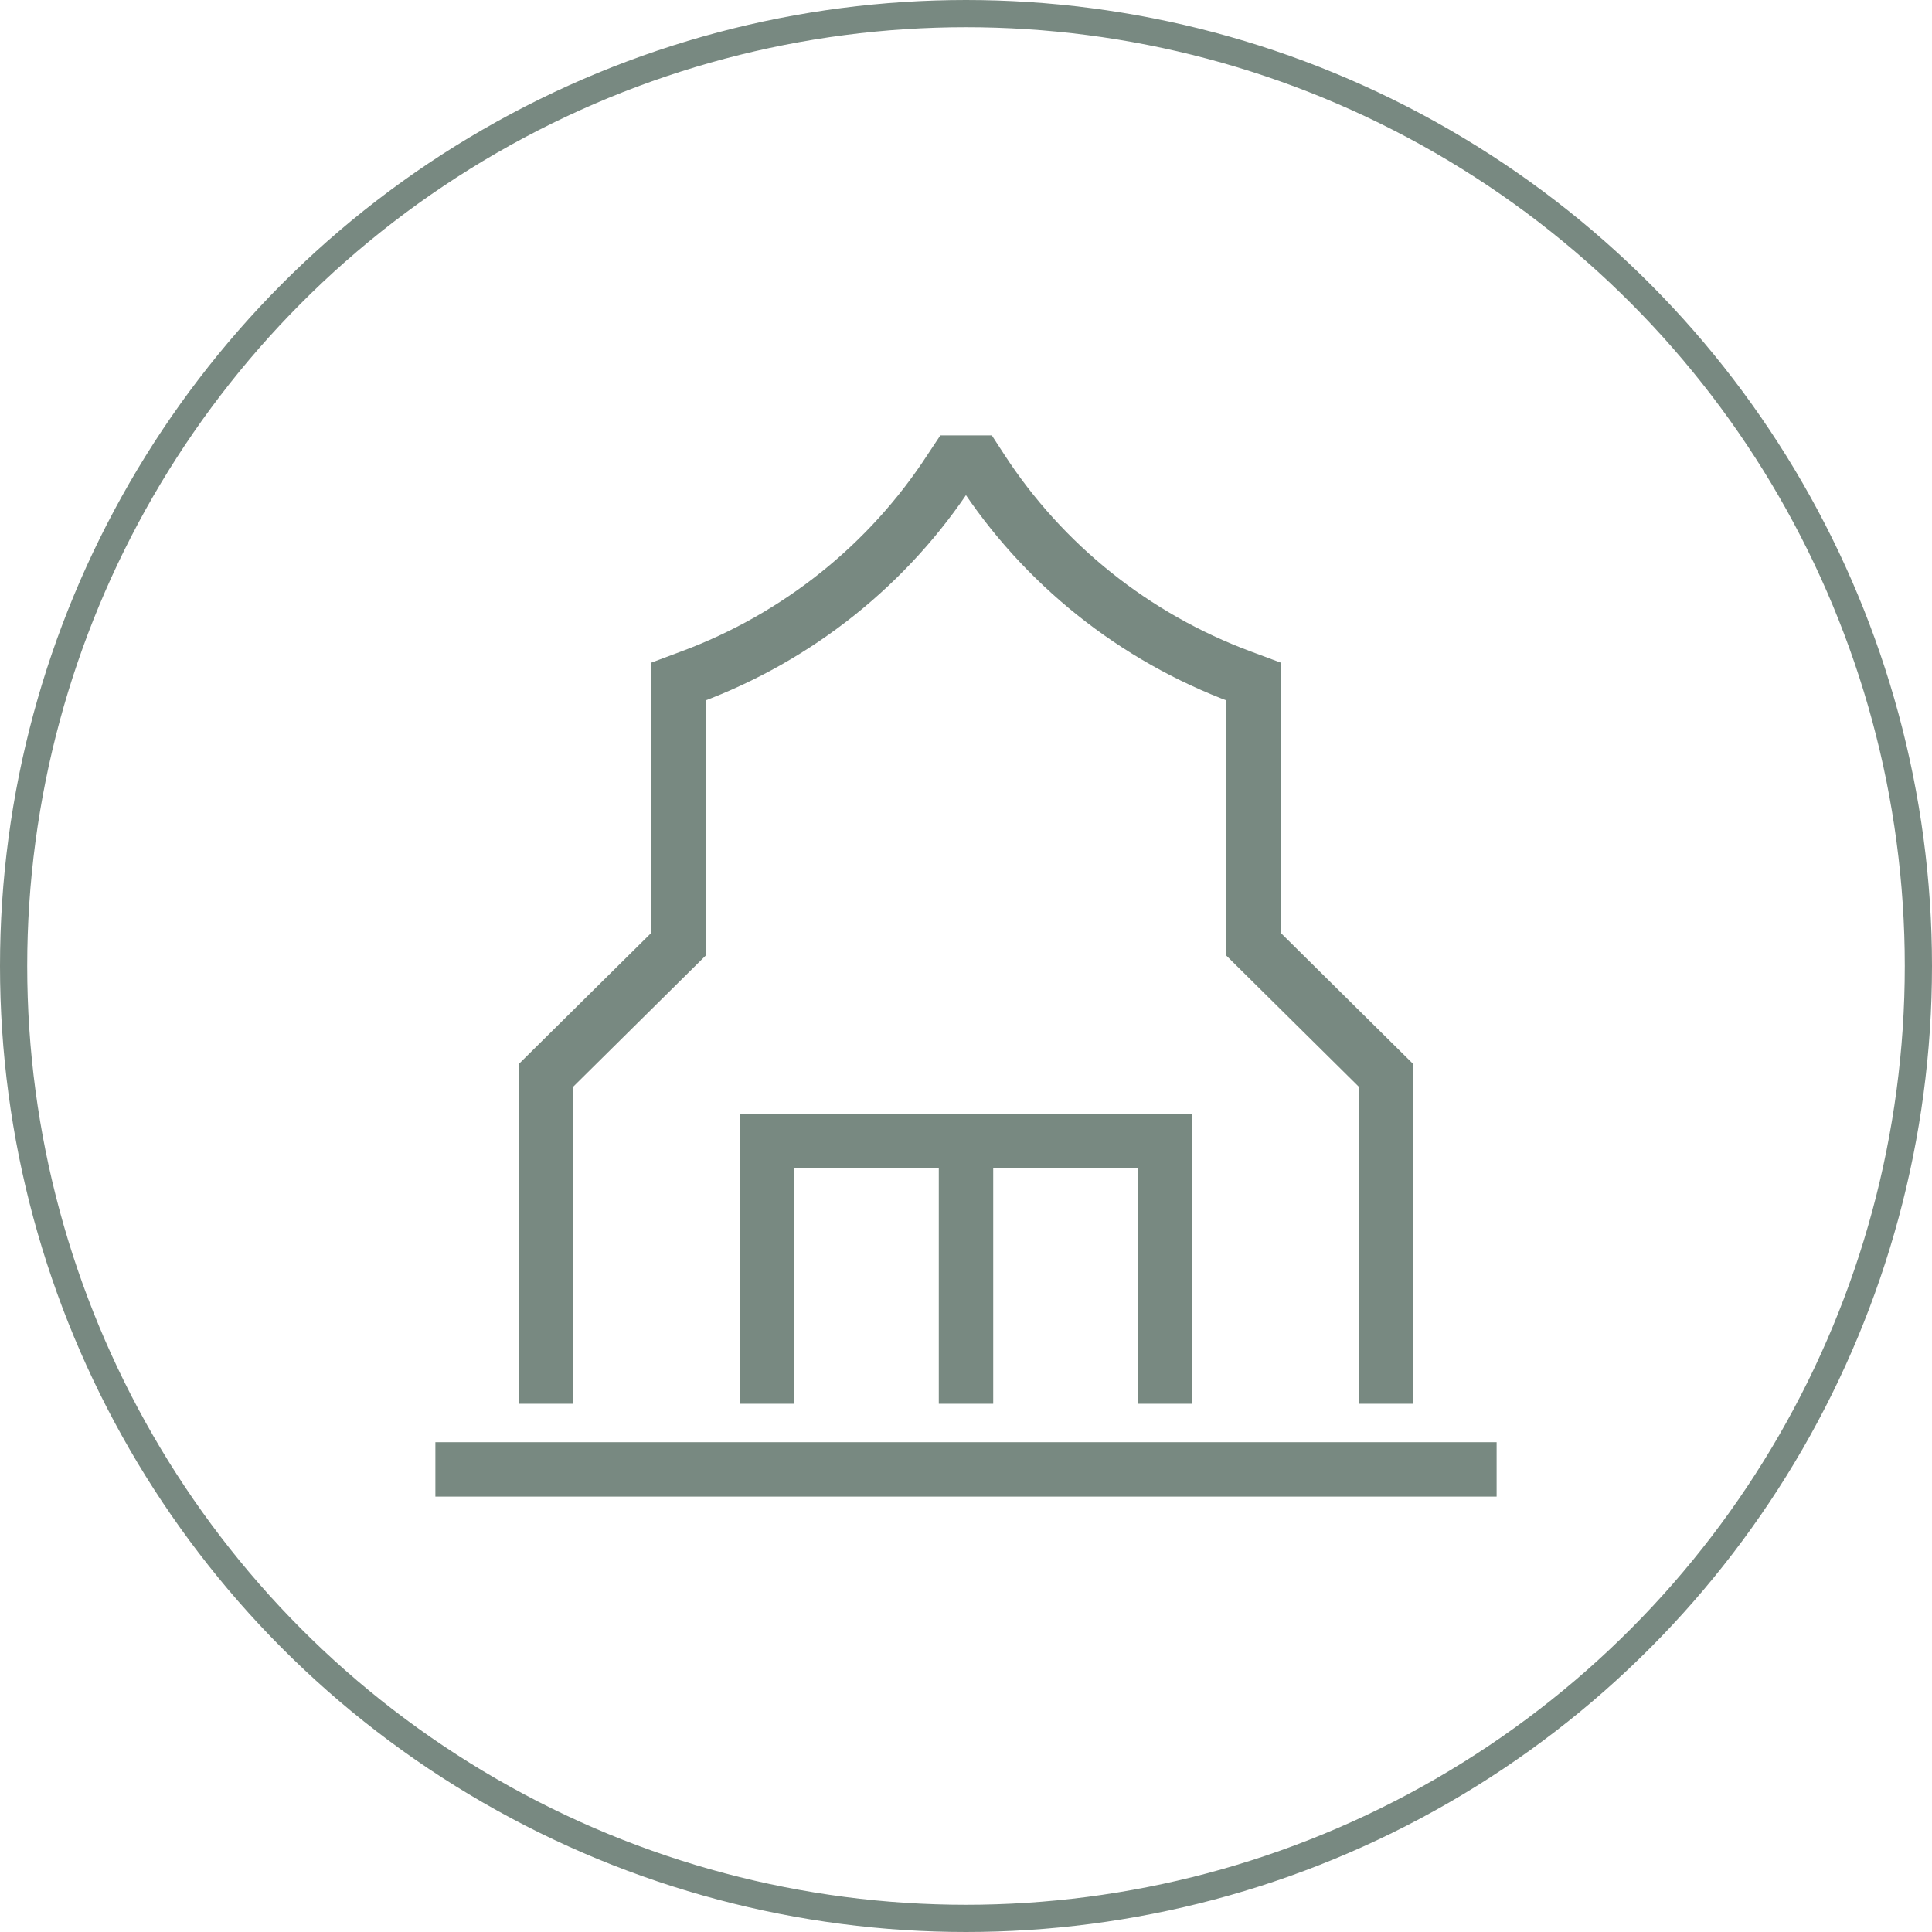
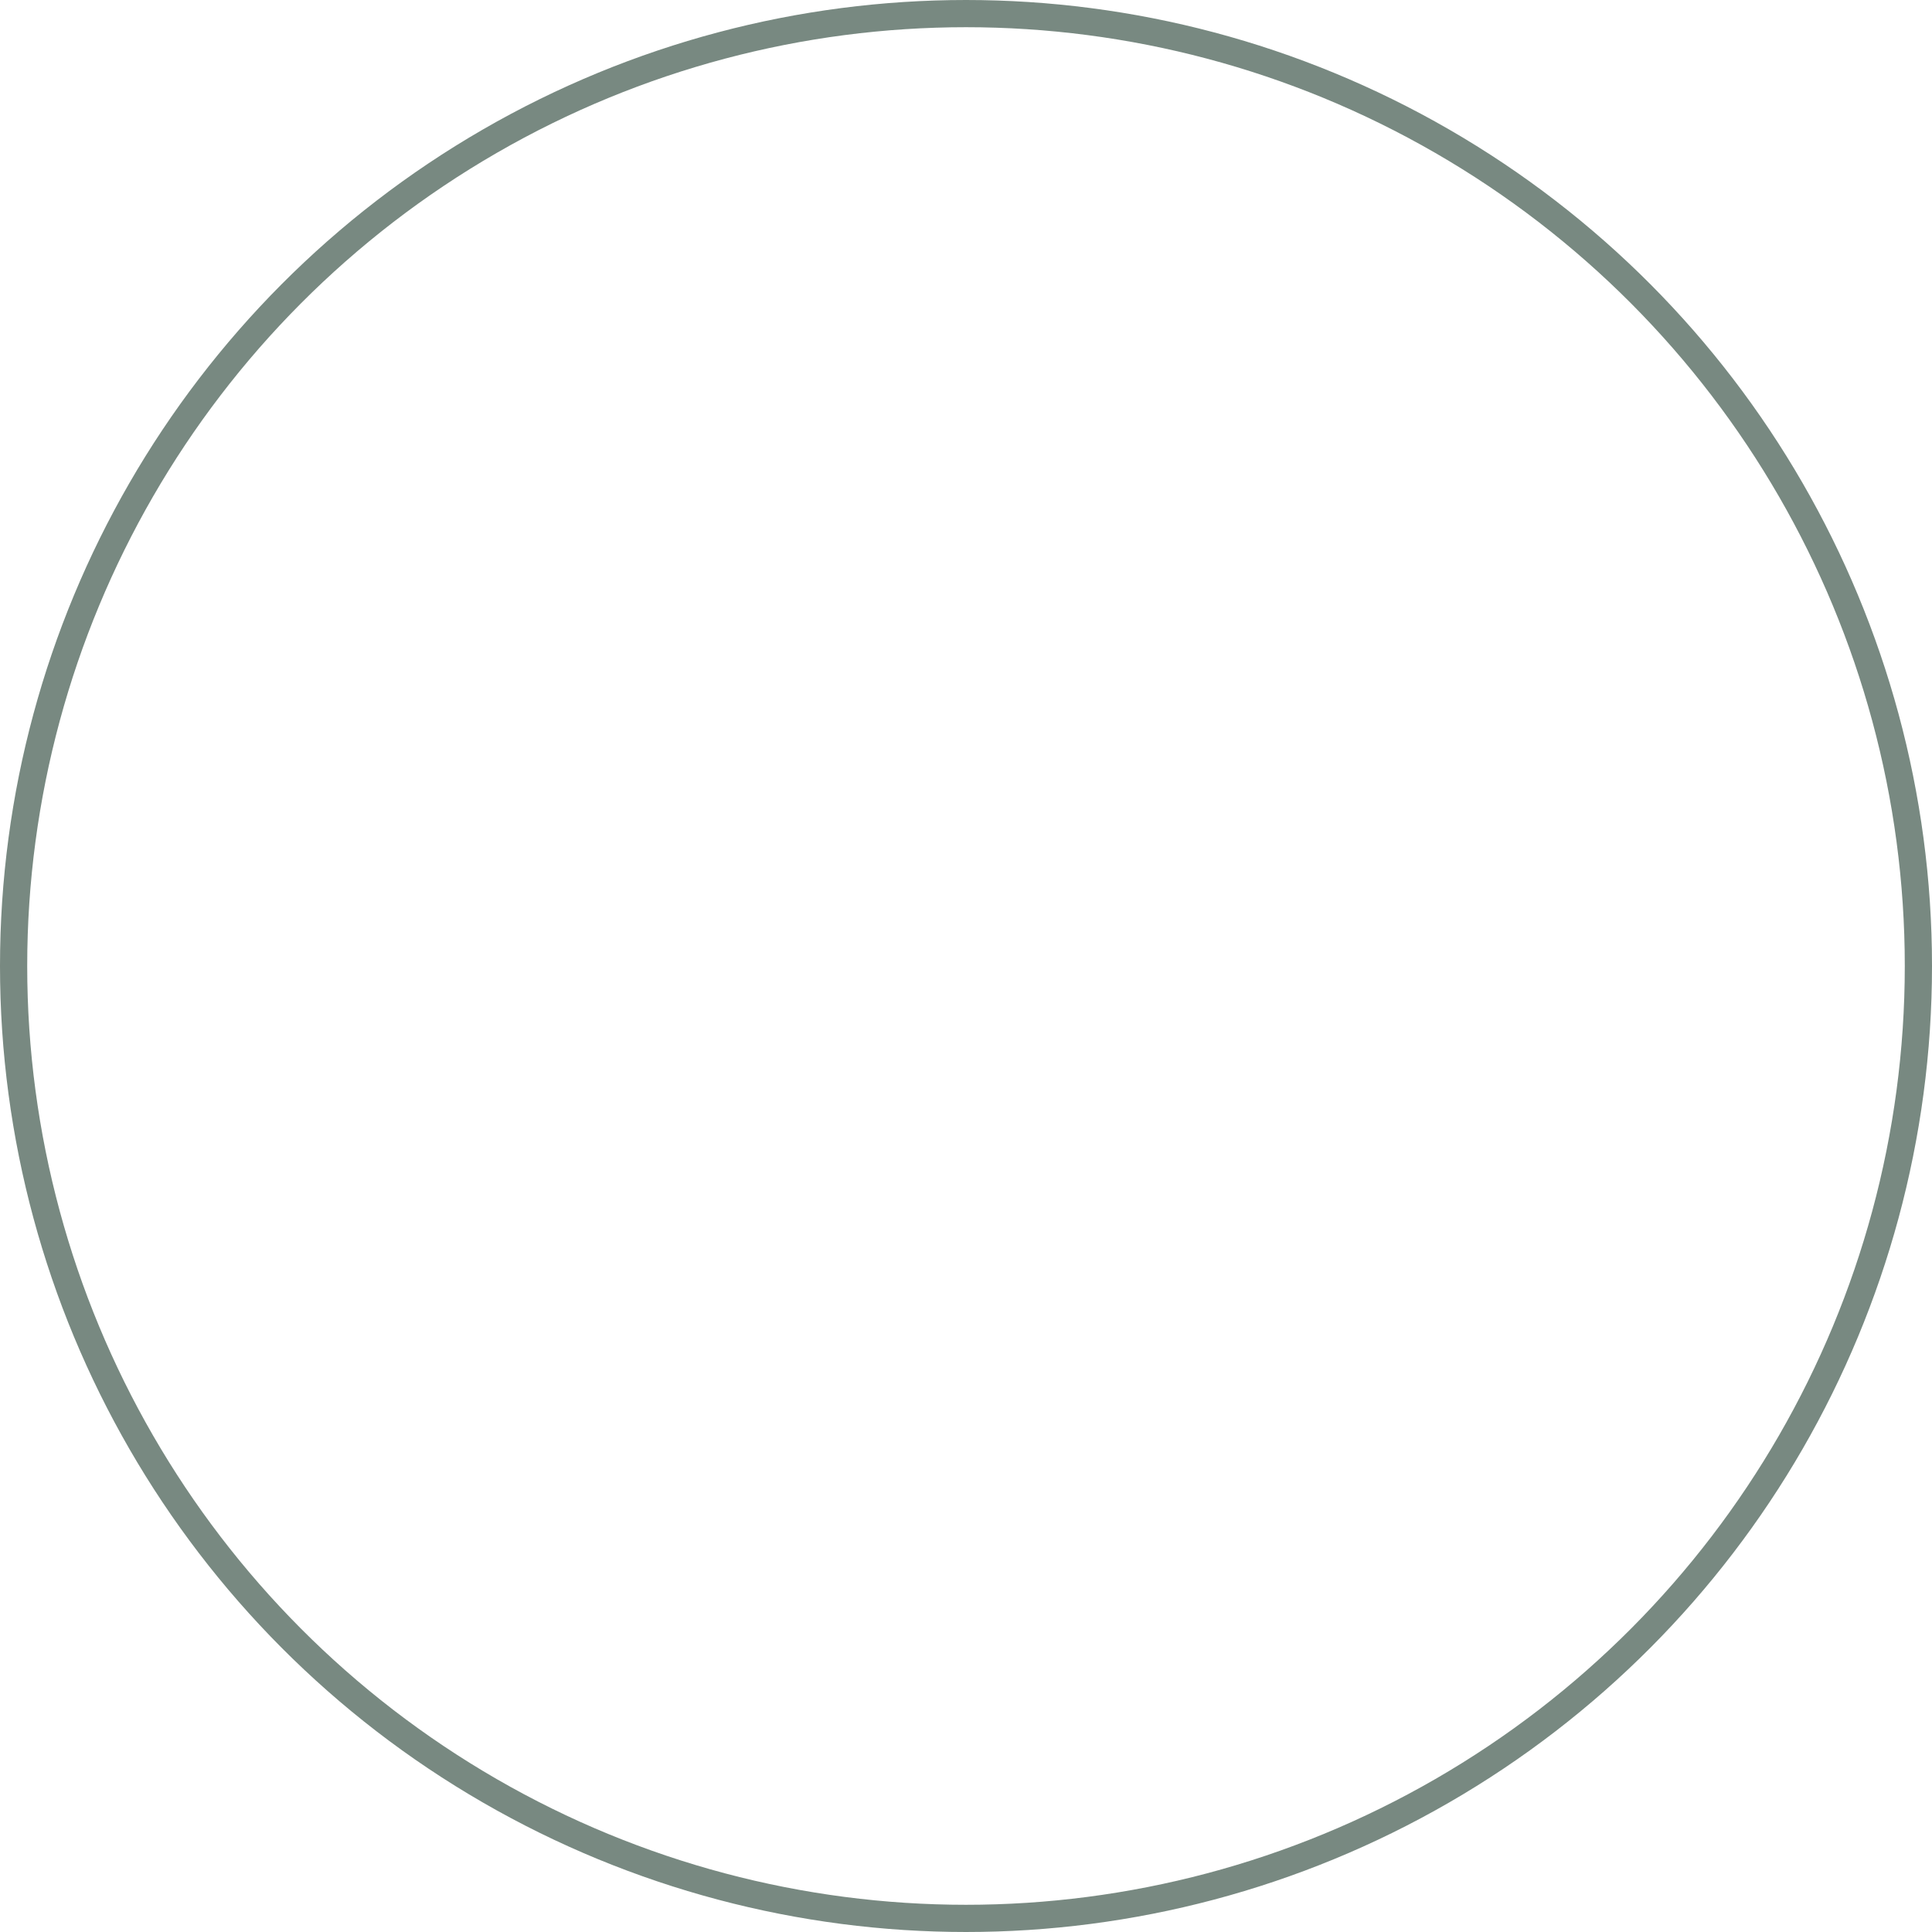
<svg xmlns="http://www.w3.org/2000/svg" width="71" height="71" viewBox="0 0 71 71" fill="none">
  <circle cx="35.5" cy="35.5" r="35" stroke="#788981" />
-   <path d="M20.062 51.587V39.522L24.938 34.696V25.044L25.38 24.879C29.312 23.419 32.664 20.74 34.934 17.241L35.094 17H35.906L36.064 17.243C38.335 20.741 41.686 23.419 45.619 24.879L46.062 25.044V34.696L50.938 39.522V51.587M42.812 51.587V41.935H28.188V51.587M35.5 41.935V51.587M55 54H16" stroke="#788981" stroke-width="2" />
</svg>